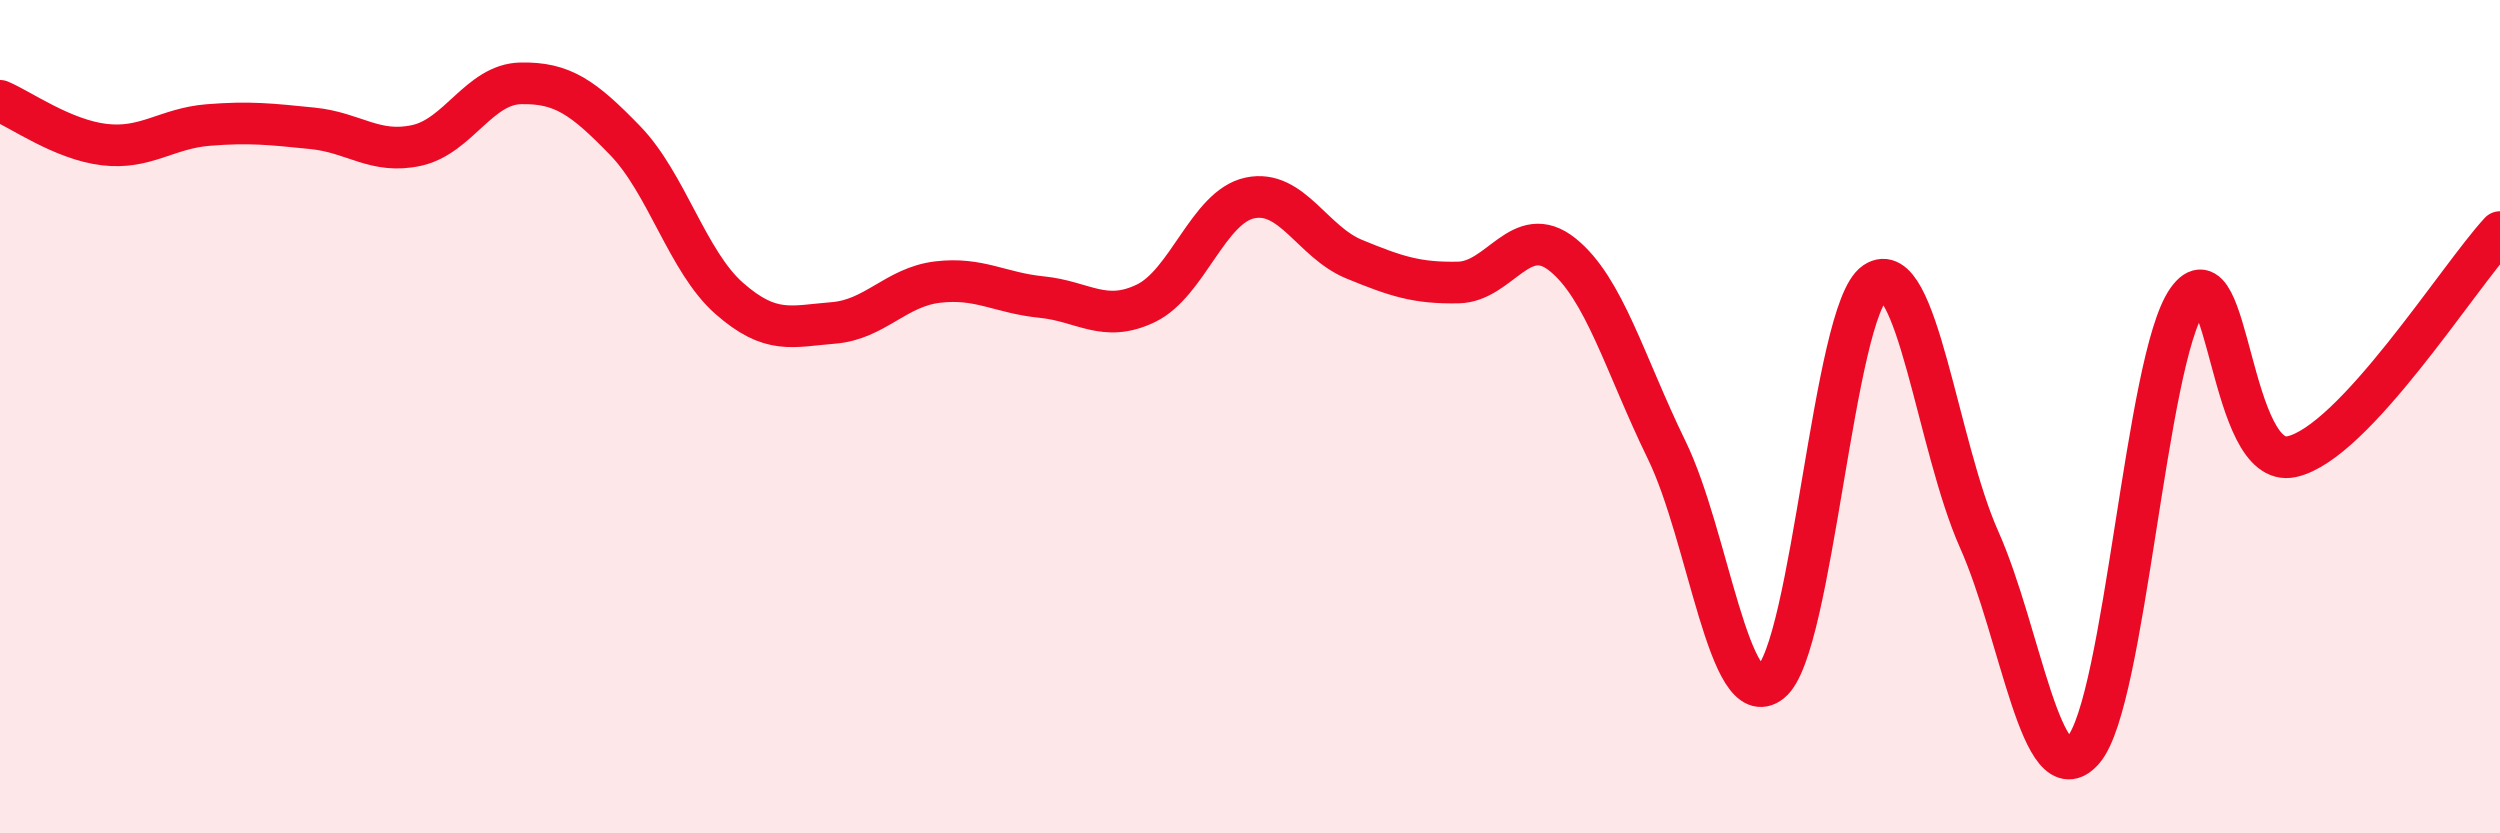
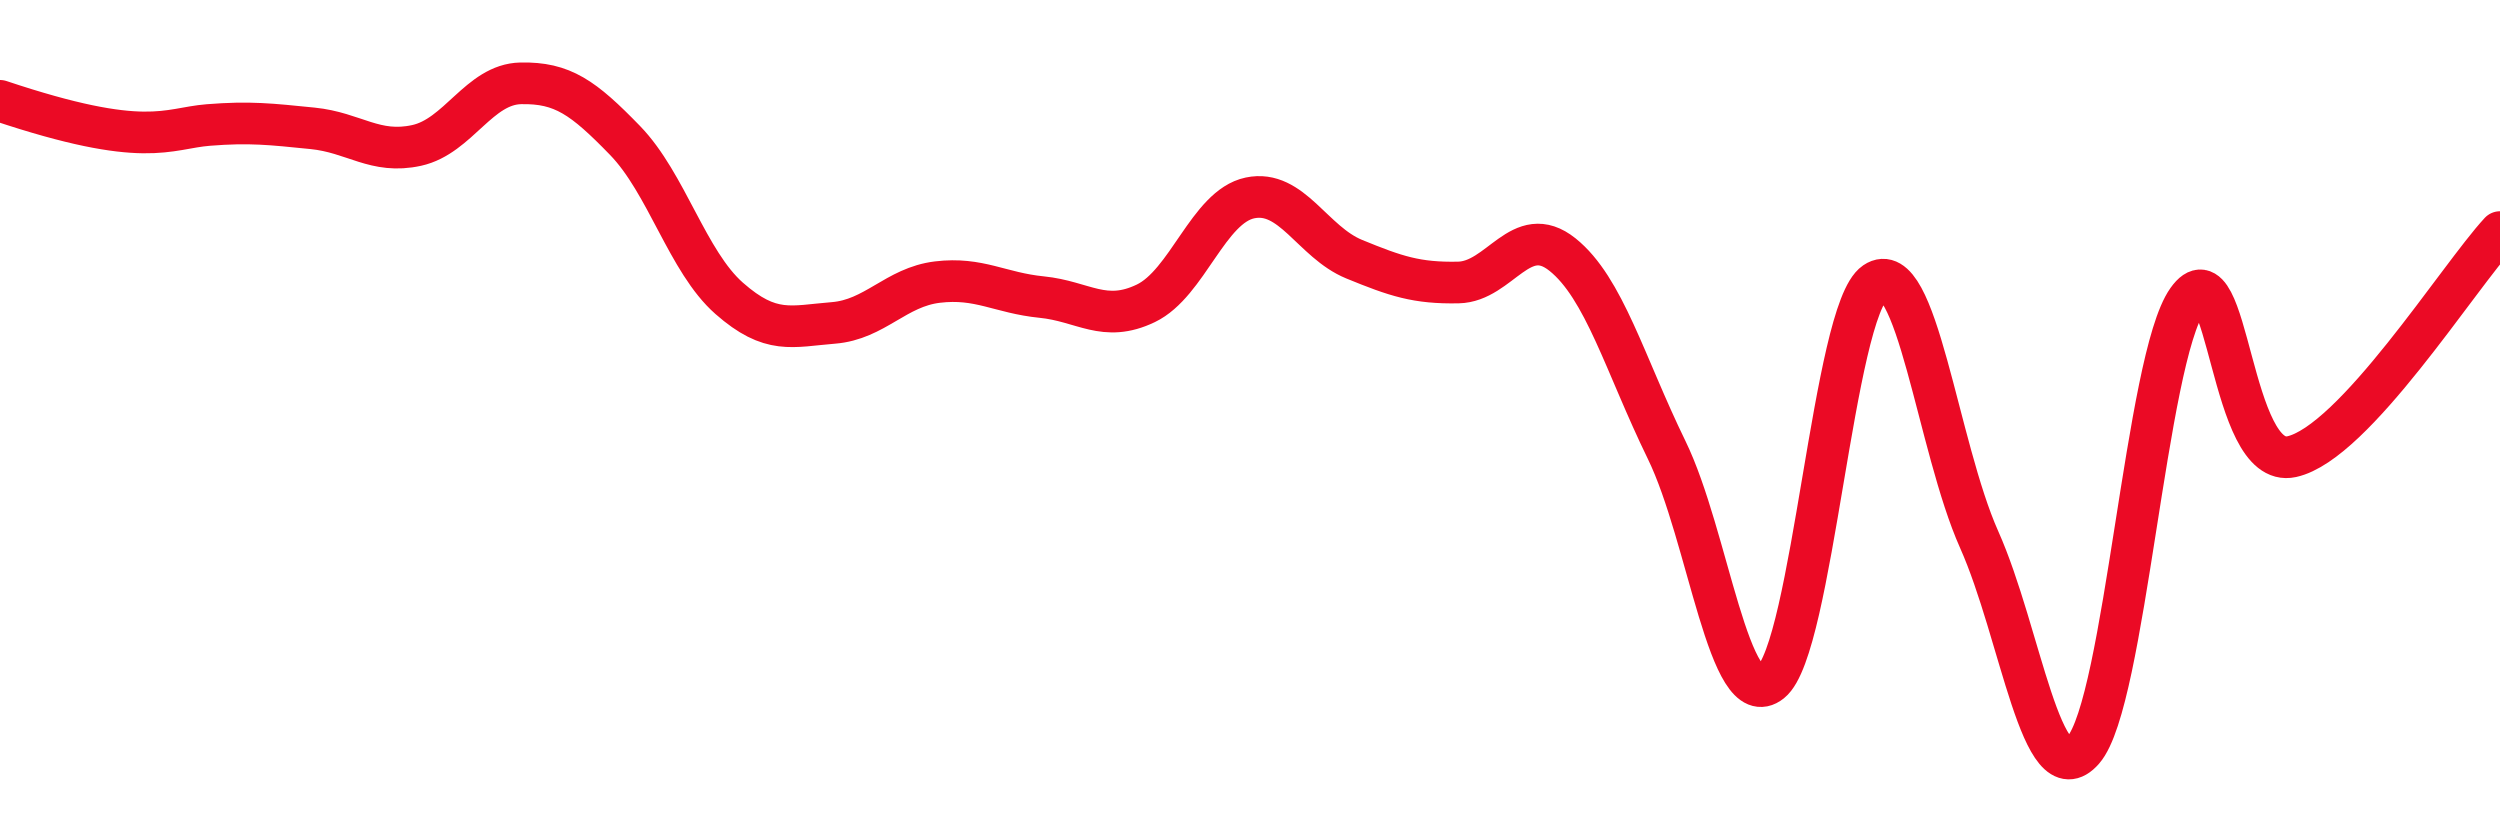
<svg xmlns="http://www.w3.org/2000/svg" width="60" height="20" viewBox="0 0 60 20">
-   <path d="M 0,2.42 C 0.5,2.63 1.5,3.35 2.5,3.47 C 3.5,3.59 4,3.08 5,3 C 6,2.92 6.5,2.98 7.5,3.08 C 8.5,3.18 9,3.71 10,3.49 C 11,3.27 11.5,2.02 12.5,2 C 13.5,1.98 14,2.34 15,3.37 C 16,4.4 16.5,6.28 17.5,7.16 C 18.5,8.04 19,7.83 20,7.75 C 21,7.67 21.5,6.89 22.5,6.77 C 23.5,6.65 24,7.03 25,7.13 C 26,7.23 26.5,7.76 27.5,7.28 C 28.5,6.8 29,4.96 30,4.75 C 31,4.54 31.5,5.81 32.5,6.22 C 33.5,6.63 34,6.8 35,6.78 C 36,6.76 36.5,5.31 37.5,6.11 C 38.5,6.91 39,8.75 40,10.8 C 41,12.85 41.5,17.17 42.5,16.37 C 43.5,15.57 44,7.46 45,6.78 C 46,6.1 46.5,10.71 47.5,12.95 C 48.5,15.19 49,19.15 50,18 C 51,16.85 51.5,8.61 52.5,7.2 C 53.5,5.79 53.5,11.29 55,10.96 C 56.5,10.63 59,6.65 60,5.57L60 20L0 20Z" fill="#EB0A25" opacity="0.1" stroke-linecap="round" stroke-linejoin="round" />
-   <path d="M 0,2.42 C 0.5,2.63 1.5,3.35 2.5,3.47 C 3.5,3.59 4,3.08 5,3 C 6,2.92 6.5,2.98 7.5,3.08 C 8.5,3.18 9,3.71 10,3.49 C 11,3.27 11.5,2.02 12.5,2 C 13.5,1.98 14,2.34 15,3.37 C 16,4.4 16.5,6.28 17.5,7.16 C 18.5,8.04 19,7.83 20,7.75 C 21,7.67 21.5,6.89 22.5,6.77 C 23.5,6.65 24,7.03 25,7.13 C 26,7.23 26.5,7.76 27.5,7.28 C 28.5,6.8 29,4.96 30,4.75 C 31,4.54 31.5,5.81 32.5,6.22 C 33.5,6.63 34,6.8 35,6.78 C 36,6.76 36.5,5.31 37.5,6.11 C 38.5,6.91 39,8.75 40,10.8 C 41,12.85 41.5,17.17 42.5,16.37 C 43.5,15.57 44,7.46 45,6.78 C 46,6.1 46.5,10.71 47.5,12.95 C 48.5,15.19 49,19.15 50,18 C 51,16.85 51.5,8.61 52.5,7.2 C 53.5,5.79 53.5,11.29 55,10.96 C 56.5,10.63 59,6.65 60,5.57" stroke="#EB0A25" stroke-width="1" fill="none" stroke-linecap="round" stroke-linejoin="round" />
+   <path d="M 0,2.42 C 3.5,3.59 4,3.08 5,3 C 6,2.92 6.5,2.98 7.5,3.08 C 8.5,3.18 9,3.71 10,3.49 C 11,3.27 11.5,2.02 12.5,2 C 13.5,1.98 14,2.34 15,3.37 C 16,4.4 16.5,6.28 17.5,7.16 C 18.5,8.04 19,7.83 20,7.75 C 21,7.67 21.5,6.89 22.5,6.77 C 23.5,6.65 24,7.03 25,7.13 C 26,7.23 26.5,7.76 27.5,7.28 C 28.5,6.8 29,4.96 30,4.75 C 31,4.54 31.5,5.81 32.5,6.22 C 33.5,6.63 34,6.8 35,6.78 C 36,6.76 36.5,5.31 37.5,6.11 C 38.5,6.91 39,8.75 40,10.8 C 41,12.85 41.5,17.17 42.5,16.37 C 43.5,15.57 44,7.46 45,6.78 C 46,6.1 46.5,10.71 47.5,12.95 C 48.5,15.19 49,19.15 50,18 C 51,16.85 51.5,8.61 52.5,7.2 C 53.5,5.79 53.5,11.29 55,10.96 C 56.5,10.63 59,6.65 60,5.57" stroke="#EB0A25" stroke-width="1" fill="none" stroke-linecap="round" stroke-linejoin="round" />
</svg>